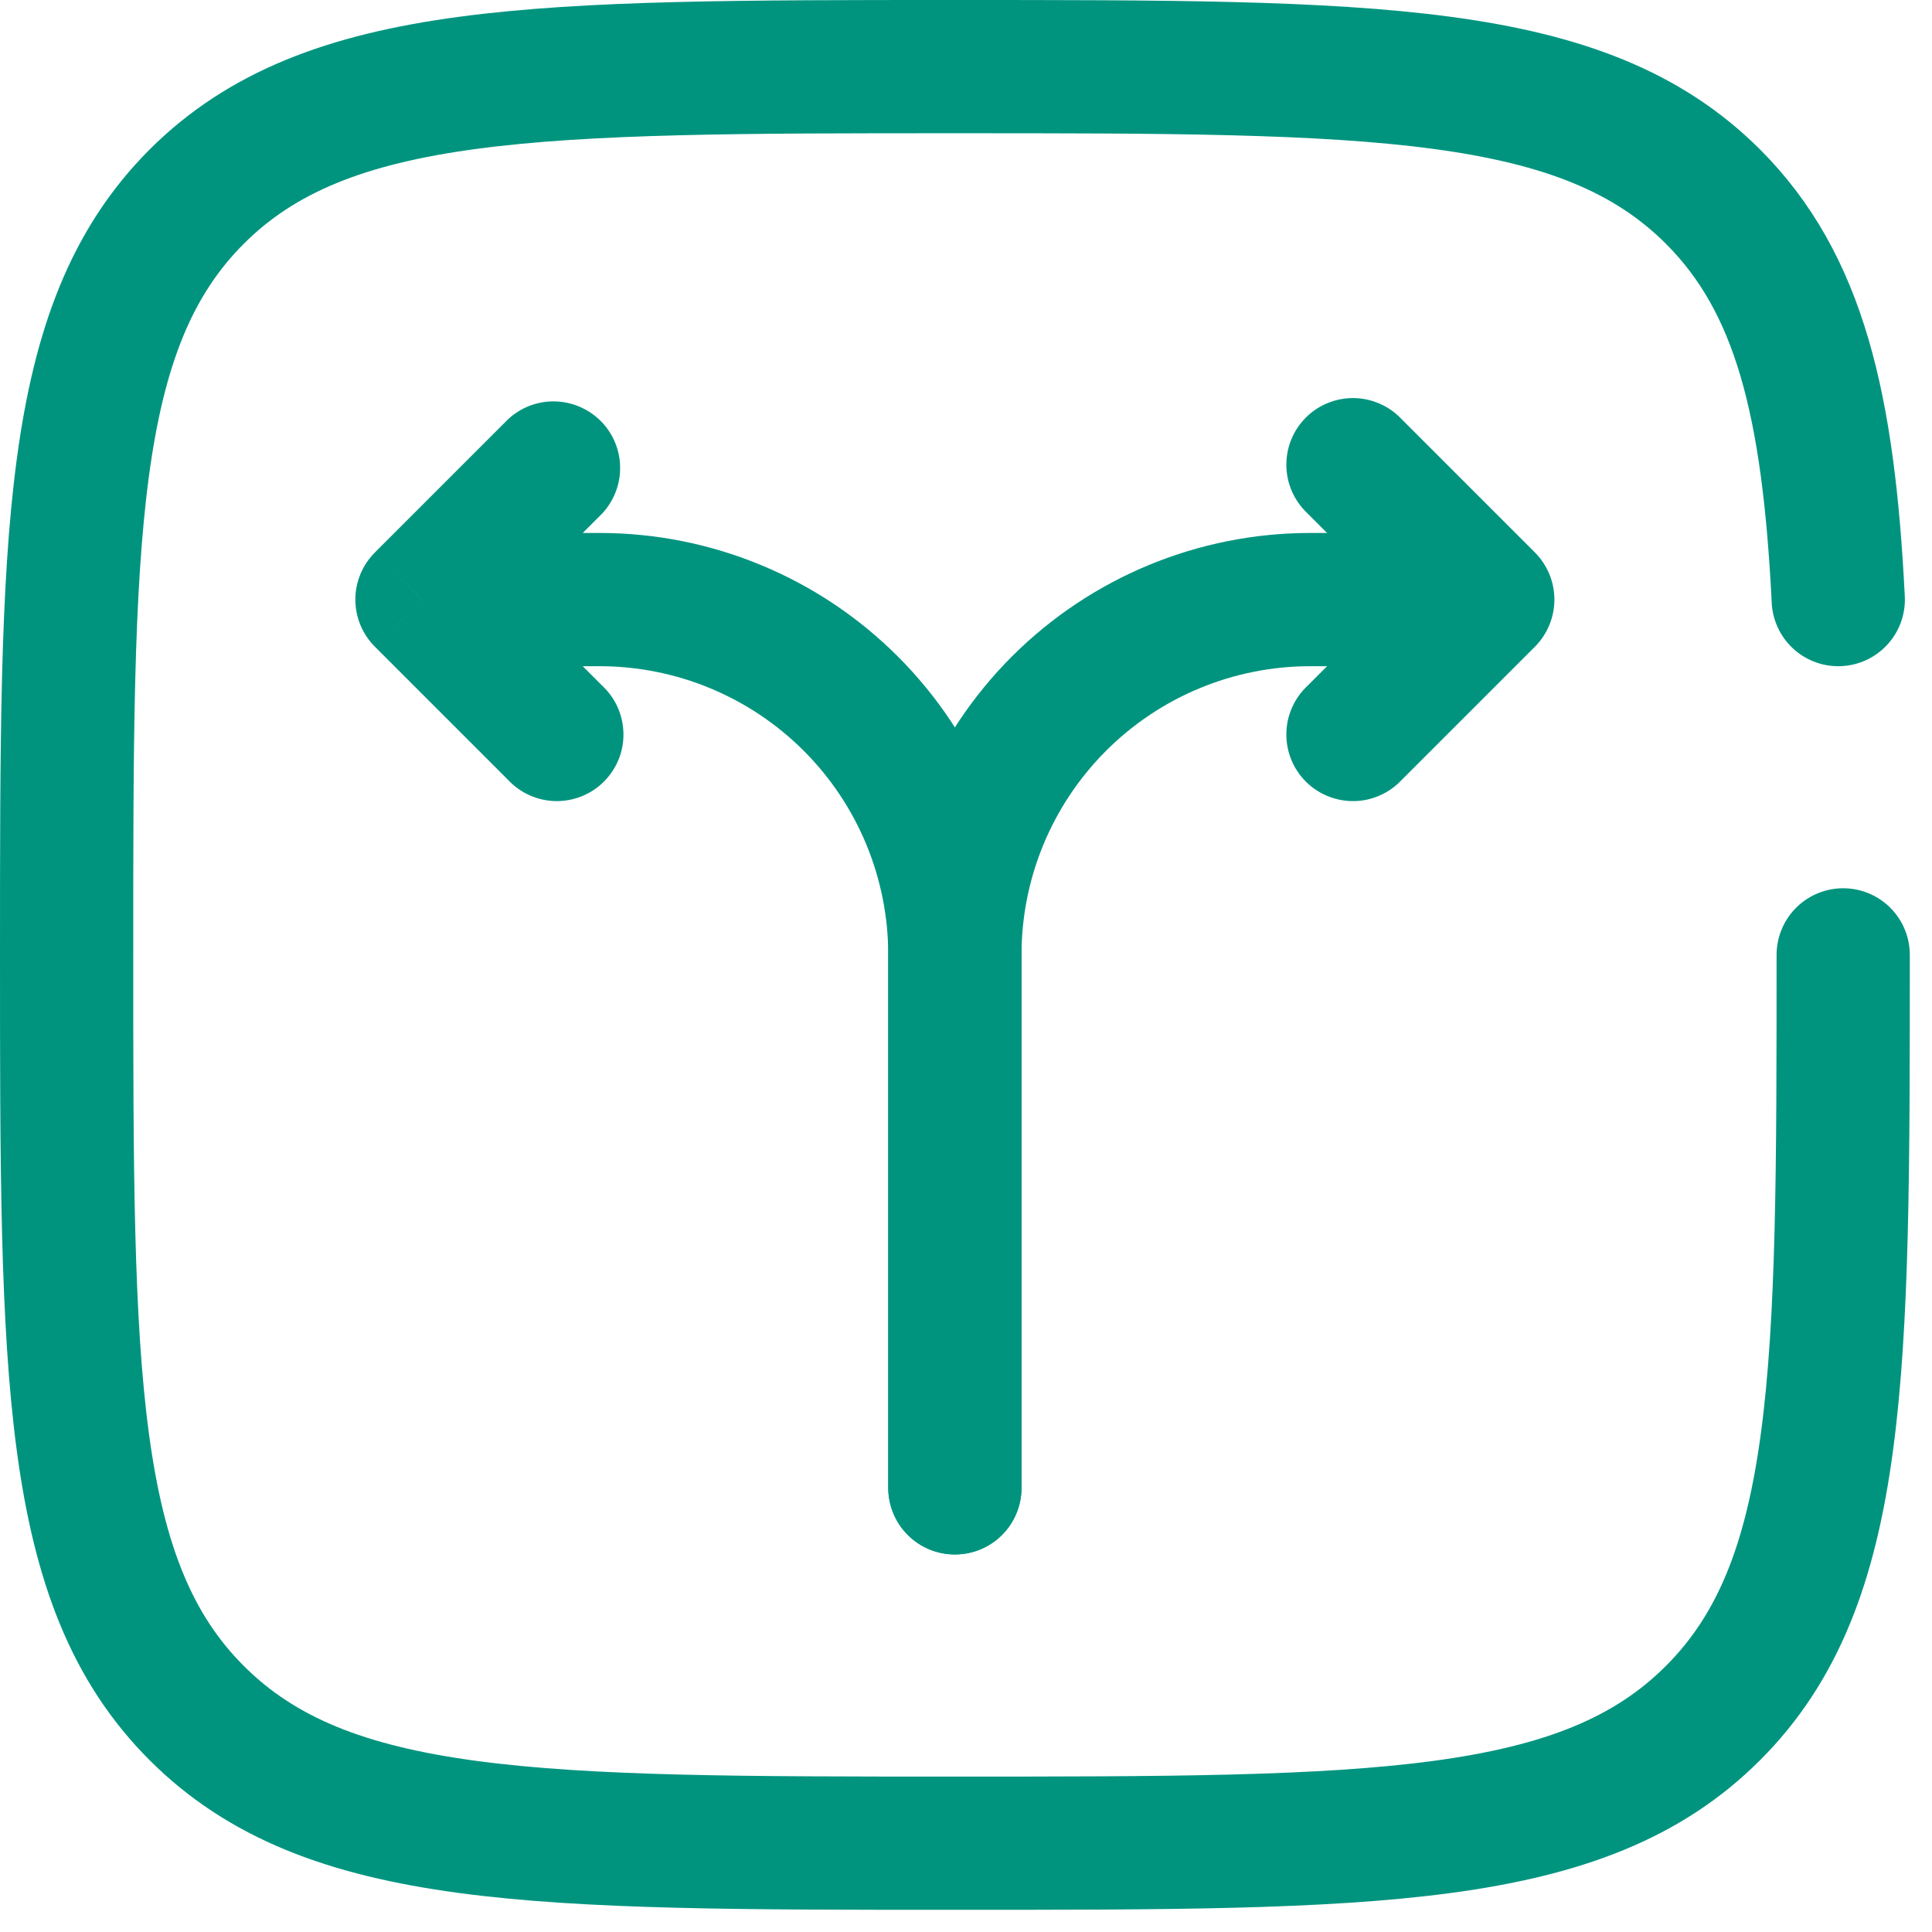
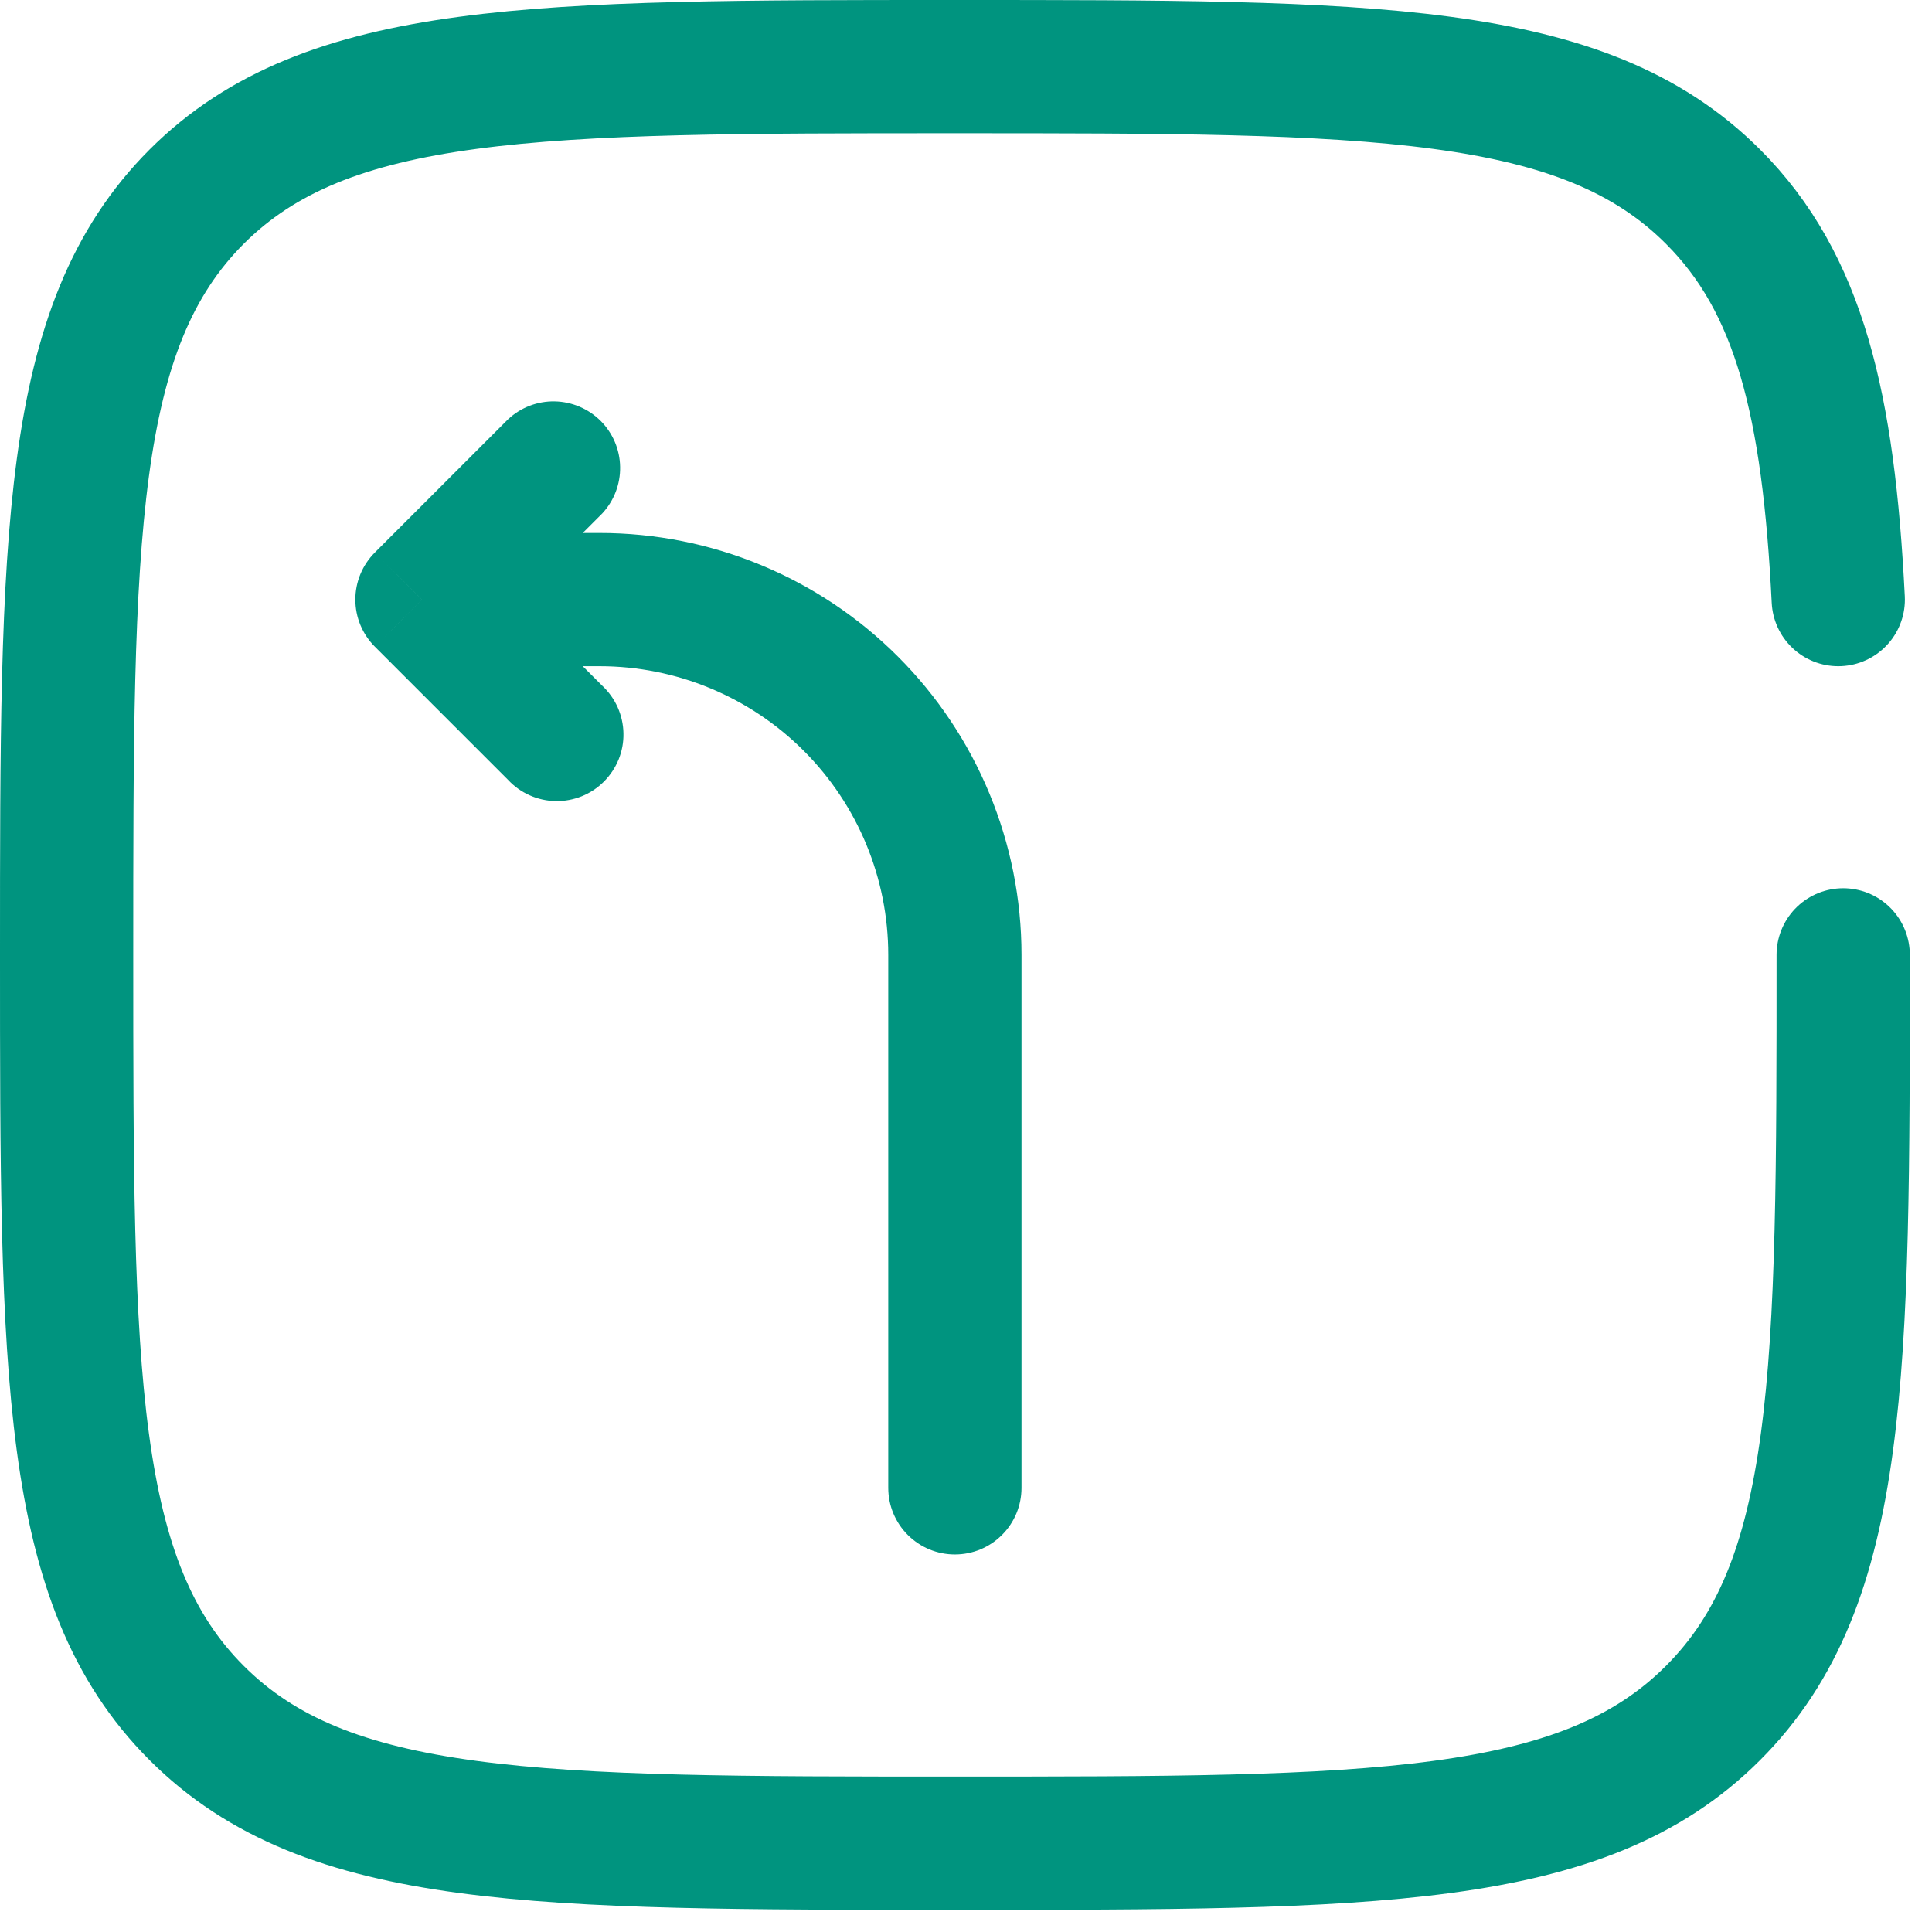
<svg xmlns="http://www.w3.org/2000/svg" width="29" height="29" viewBox="0 0 29 29" fill="none">
-   <path d="M13.333 22.333C13.333 22.599 13.439 22.853 13.626 23.041C13.814 23.228 14.068 23.333 14.333 23.333C14.599 23.333 14.853 23.228 15.04 23.041C15.228 22.853 15.333 22.599 15.333 22.333H13.333ZM22.333 9L23.04 9.707C23.227 9.519 23.332 9.265 23.332 9C23.332 8.735 23.227 8.481 23.04 8.293L22.333 9ZM21.04 6.293C20.948 6.195 20.838 6.116 20.715 6.062C20.593 6.007 20.46 5.978 20.326 5.975C20.192 5.973 20.058 5.998 19.934 6.048C19.809 6.098 19.696 6.173 19.601 6.268C19.506 6.363 19.431 6.476 19.381 6.601C19.331 6.725 19.306 6.858 19.309 6.993C19.311 7.127 19.34 7.259 19.395 7.382C19.45 7.505 19.529 7.615 19.627 7.707L21.04 6.293ZM19.627 10.293C19.529 10.385 19.45 10.495 19.395 10.618C19.34 10.741 19.311 10.873 19.309 11.007C19.306 11.142 19.331 11.275 19.381 11.399C19.431 11.524 19.506 11.637 19.601 11.732C19.696 11.827 19.809 11.902 19.934 11.952C20.058 12.002 20.192 12.027 20.326 12.025C20.46 12.023 20.593 11.993 20.715 11.938C20.838 11.884 20.948 11.805 21.04 11.707L19.627 10.293ZM15.333 22.333V14.333H13.333V22.333H15.333ZM19.667 10H22.333V8H19.667V10ZM23.04 8.293L21.04 6.293L19.627 7.707L21.627 9.707L23.04 8.293ZM21.627 8.293L19.627 10.293L21.04 11.707L23.04 9.707L21.627 8.293ZM15.333 14.333C15.333 13.184 15.79 12.082 16.603 11.269C17.415 10.457 18.517 10 19.667 10V8C17.987 8 16.376 8.667 15.188 9.855C14.001 11.043 13.333 12.654 13.333 14.333H15.333Z" fill="#00947F" />
  <path d="M13.333 22.333C13.333 22.599 13.439 22.853 13.626 23.04C13.814 23.228 14.068 23.333 14.333 23.333C14.599 23.333 14.853 23.228 15.04 23.04C15.228 22.853 15.333 22.599 15.333 22.333H13.333ZM6.333 9L5.627 8.293C5.439 8.481 5.334 8.735 5.334 9C5.334 9.265 5.439 9.519 5.627 9.707L6.333 9ZM9.04 7.707C9.217 7.517 9.313 7.266 9.308 7.007C9.304 6.748 9.199 6.501 9.016 6.318C8.832 6.135 8.585 6.03 8.326 6.025C8.067 6.02 7.816 6.117 7.627 6.293L9.04 7.707ZM7.627 11.707C7.718 11.805 7.829 11.884 7.951 11.938C8.074 11.993 8.206 12.022 8.341 12.025C8.475 12.027 8.608 12.002 8.733 11.952C8.857 11.902 8.97 11.827 9.065 11.732C9.16 11.637 9.235 11.524 9.286 11.399C9.336 11.275 9.361 11.142 9.358 11.007C9.356 10.873 9.326 10.741 9.272 10.618C9.217 10.495 9.138 10.385 9.04 10.293L7.627 11.707ZM15.333 22.333V14.333H13.333V22.333H15.333ZM9 8H6.333V10H9V8ZM7.04 9.707L9.04 7.707L7.627 6.293L5.627 8.293L7.04 9.707ZM5.627 9.707L7.627 11.707L9.04 10.293L7.04 8.293L5.627 9.707ZM15.333 14.333C15.333 12.654 14.666 11.043 13.478 9.855C12.291 8.667 10.68 8 9 8V10C10.149 10 11.252 10.457 12.064 11.269C12.877 12.082 13.333 13.184 13.333 14.333H15.333Z" fill="#00947F" />
  <path d="M27.667 14.333C27.667 20.619 27.667 23.761 25.713 25.713C23.763 27.667 20.619 27.667 14.333 27.667C8.048 27.667 4.905 27.667 2.952 25.713C1 23.763 1 20.619 1 14.333C1 8.048 1 4.905 2.952 2.952C4.907 1 8.048 1 14.333 1C20.619 1 23.761 1 25.713 2.952C27.012 4.251 27.447 6.076 27.593 9" stroke="#00947F" stroke-width="2" stroke-linecap="round" />
</svg>